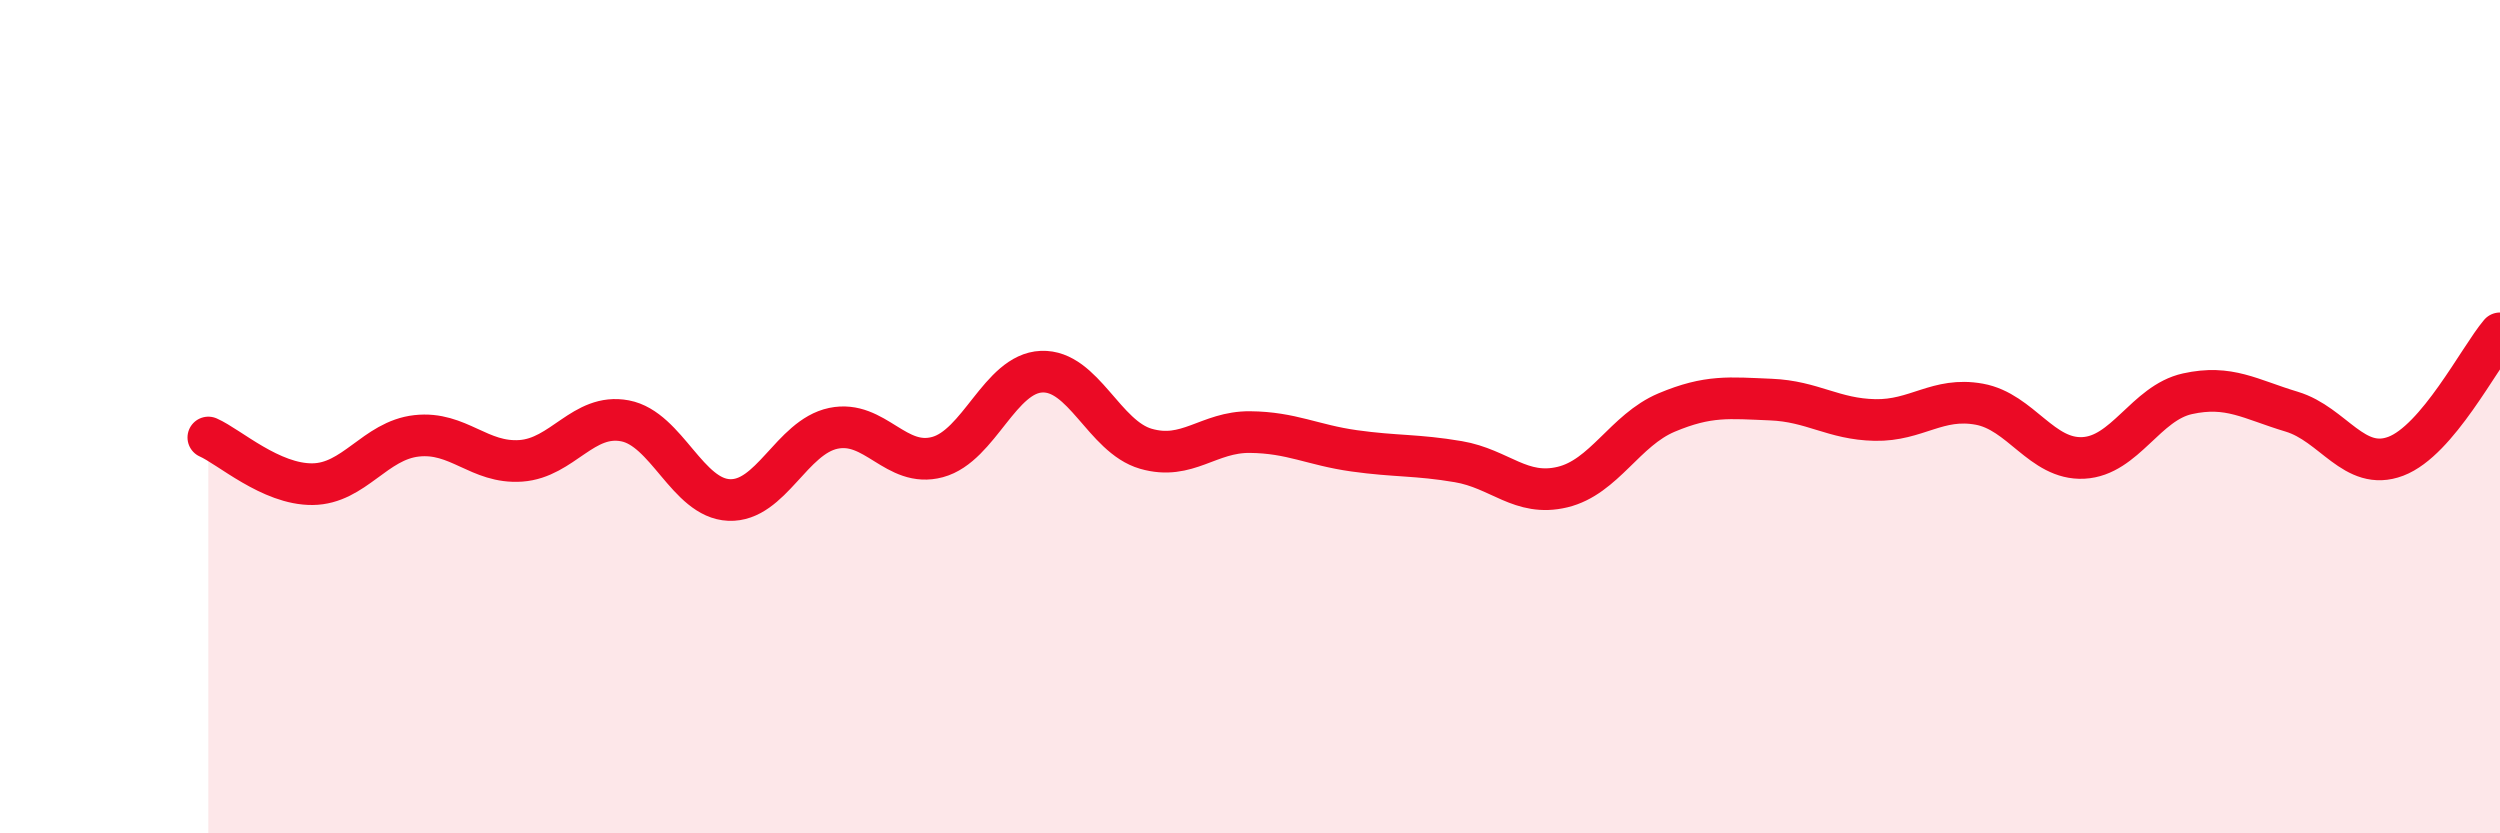
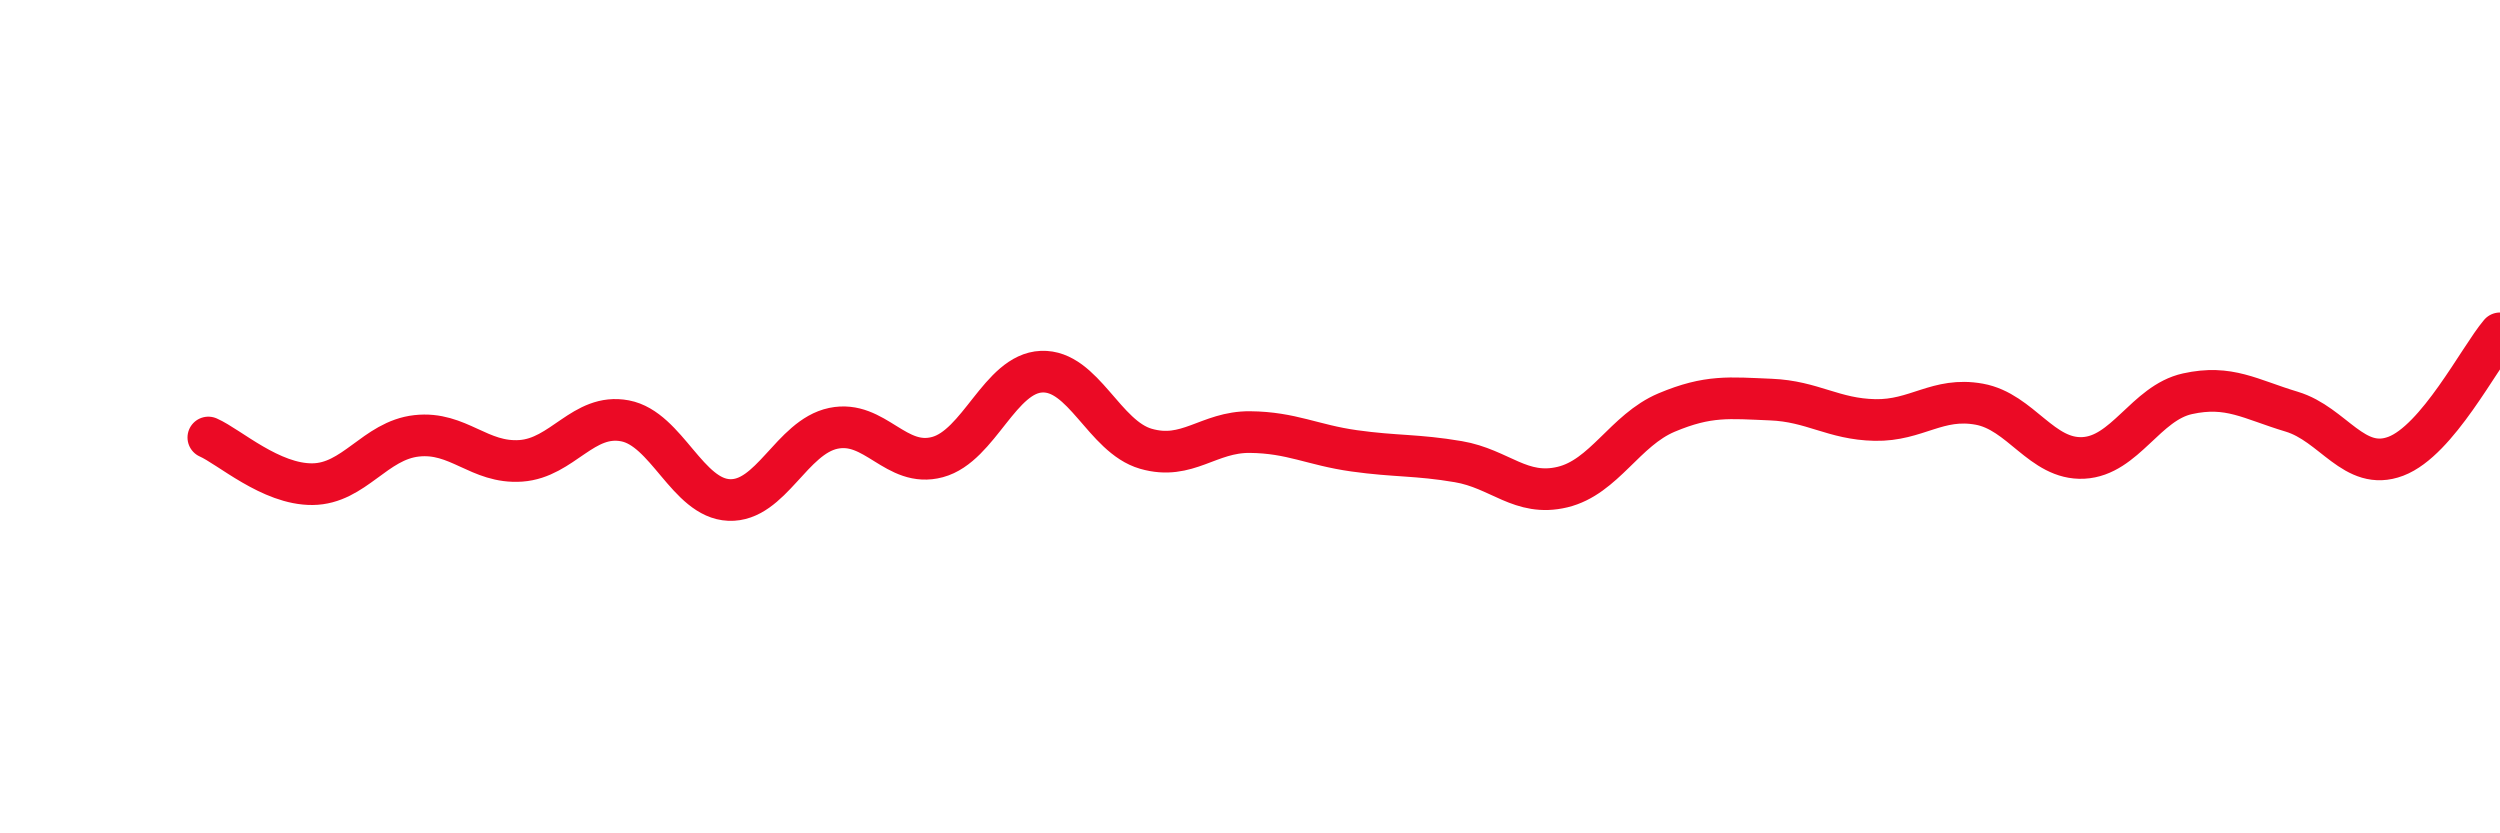
<svg xmlns="http://www.w3.org/2000/svg" width="60" height="20" viewBox="0 0 60 20">
-   <path d="M 5,10.5 C 5.5,10.72 6.5,11.63 7.5,11.62 C 8.5,11.61 9,10.57 10,10.46 C 11,10.35 11.5,11.13 12.5,11.06 C 13.5,10.99 14,9.91 15,10.1 C 16,10.29 16.5,11.96 17.5,12 C 18.5,12.04 19,10.49 20,10.28 C 21,10.07 21.5,11.24 22.5,10.97 C 23.5,10.7 24,8.96 25,8.92 C 26,8.88 26.5,10.48 27.5,10.77 C 28.5,11.06 29,10.36 30,10.37 C 31,10.38 31.5,10.68 32.5,10.82 C 33.5,10.96 34,10.91 35,11.08 C 36,11.25 36.5,11.93 37.5,11.69 C 38.5,11.45 39,10.32 40,9.9 C 41,9.48 41.5,9.55 42.5,9.59 C 43.5,9.63 44,10.06 45,10.08 C 46,10.1 46.5,9.52 47.5,9.7 C 48.5,9.88 49,11.04 50,10.99 C 51,10.94 51.5,9.67 52.5,9.45 C 53.5,9.23 54,9.58 55,9.88 C 56,10.18 56.5,11.33 57.5,10.95 C 58.5,10.57 59.5,8.59 60,8L60 20L5 20Z" fill="#EB0A25" opacity="0.1" stroke-linecap="round" stroke-linejoin="round" />
  <path d="M 5,10.5 C 5.5,10.72 6.5,11.63 7.5,11.62 C 8.5,11.61 9,10.57 10,10.46 C 11,10.35 11.5,11.13 12.5,11.06 C 13.5,10.99 14,9.91 15,10.1 C 16,10.29 16.5,11.96 17.5,12 C 18.5,12.04 19,10.49 20,10.28 C 21,10.07 21.5,11.24 22.5,10.97 C 23.5,10.7 24,8.96 25,8.92 C 26,8.88 26.5,10.48 27.5,10.77 C 28.5,11.06 29,10.36 30,10.37 C 31,10.38 31.5,10.68 32.5,10.82 C 33.5,10.96 34,10.91 35,11.08 C 36,11.25 36.5,11.93 37.5,11.69 C 38.5,11.45 39,10.32 40,9.9 C 41,9.48 41.5,9.55 42.5,9.59 C 43.5,9.63 44,10.06 45,10.08 C 46,10.1 46.5,9.52 47.5,9.7 C 48.5,9.88 49,11.04 50,10.99 C 51,10.94 51.5,9.67 52.5,9.45 C 53.5,9.23 54,9.58 55,9.88 C 56,10.18 56.5,11.33 57.5,10.95 C 58.5,10.57 59.5,8.59 60,8" stroke="#EB0A25" stroke-width="1" fill="none" stroke-linecap="round" stroke-linejoin="round" />
</svg>